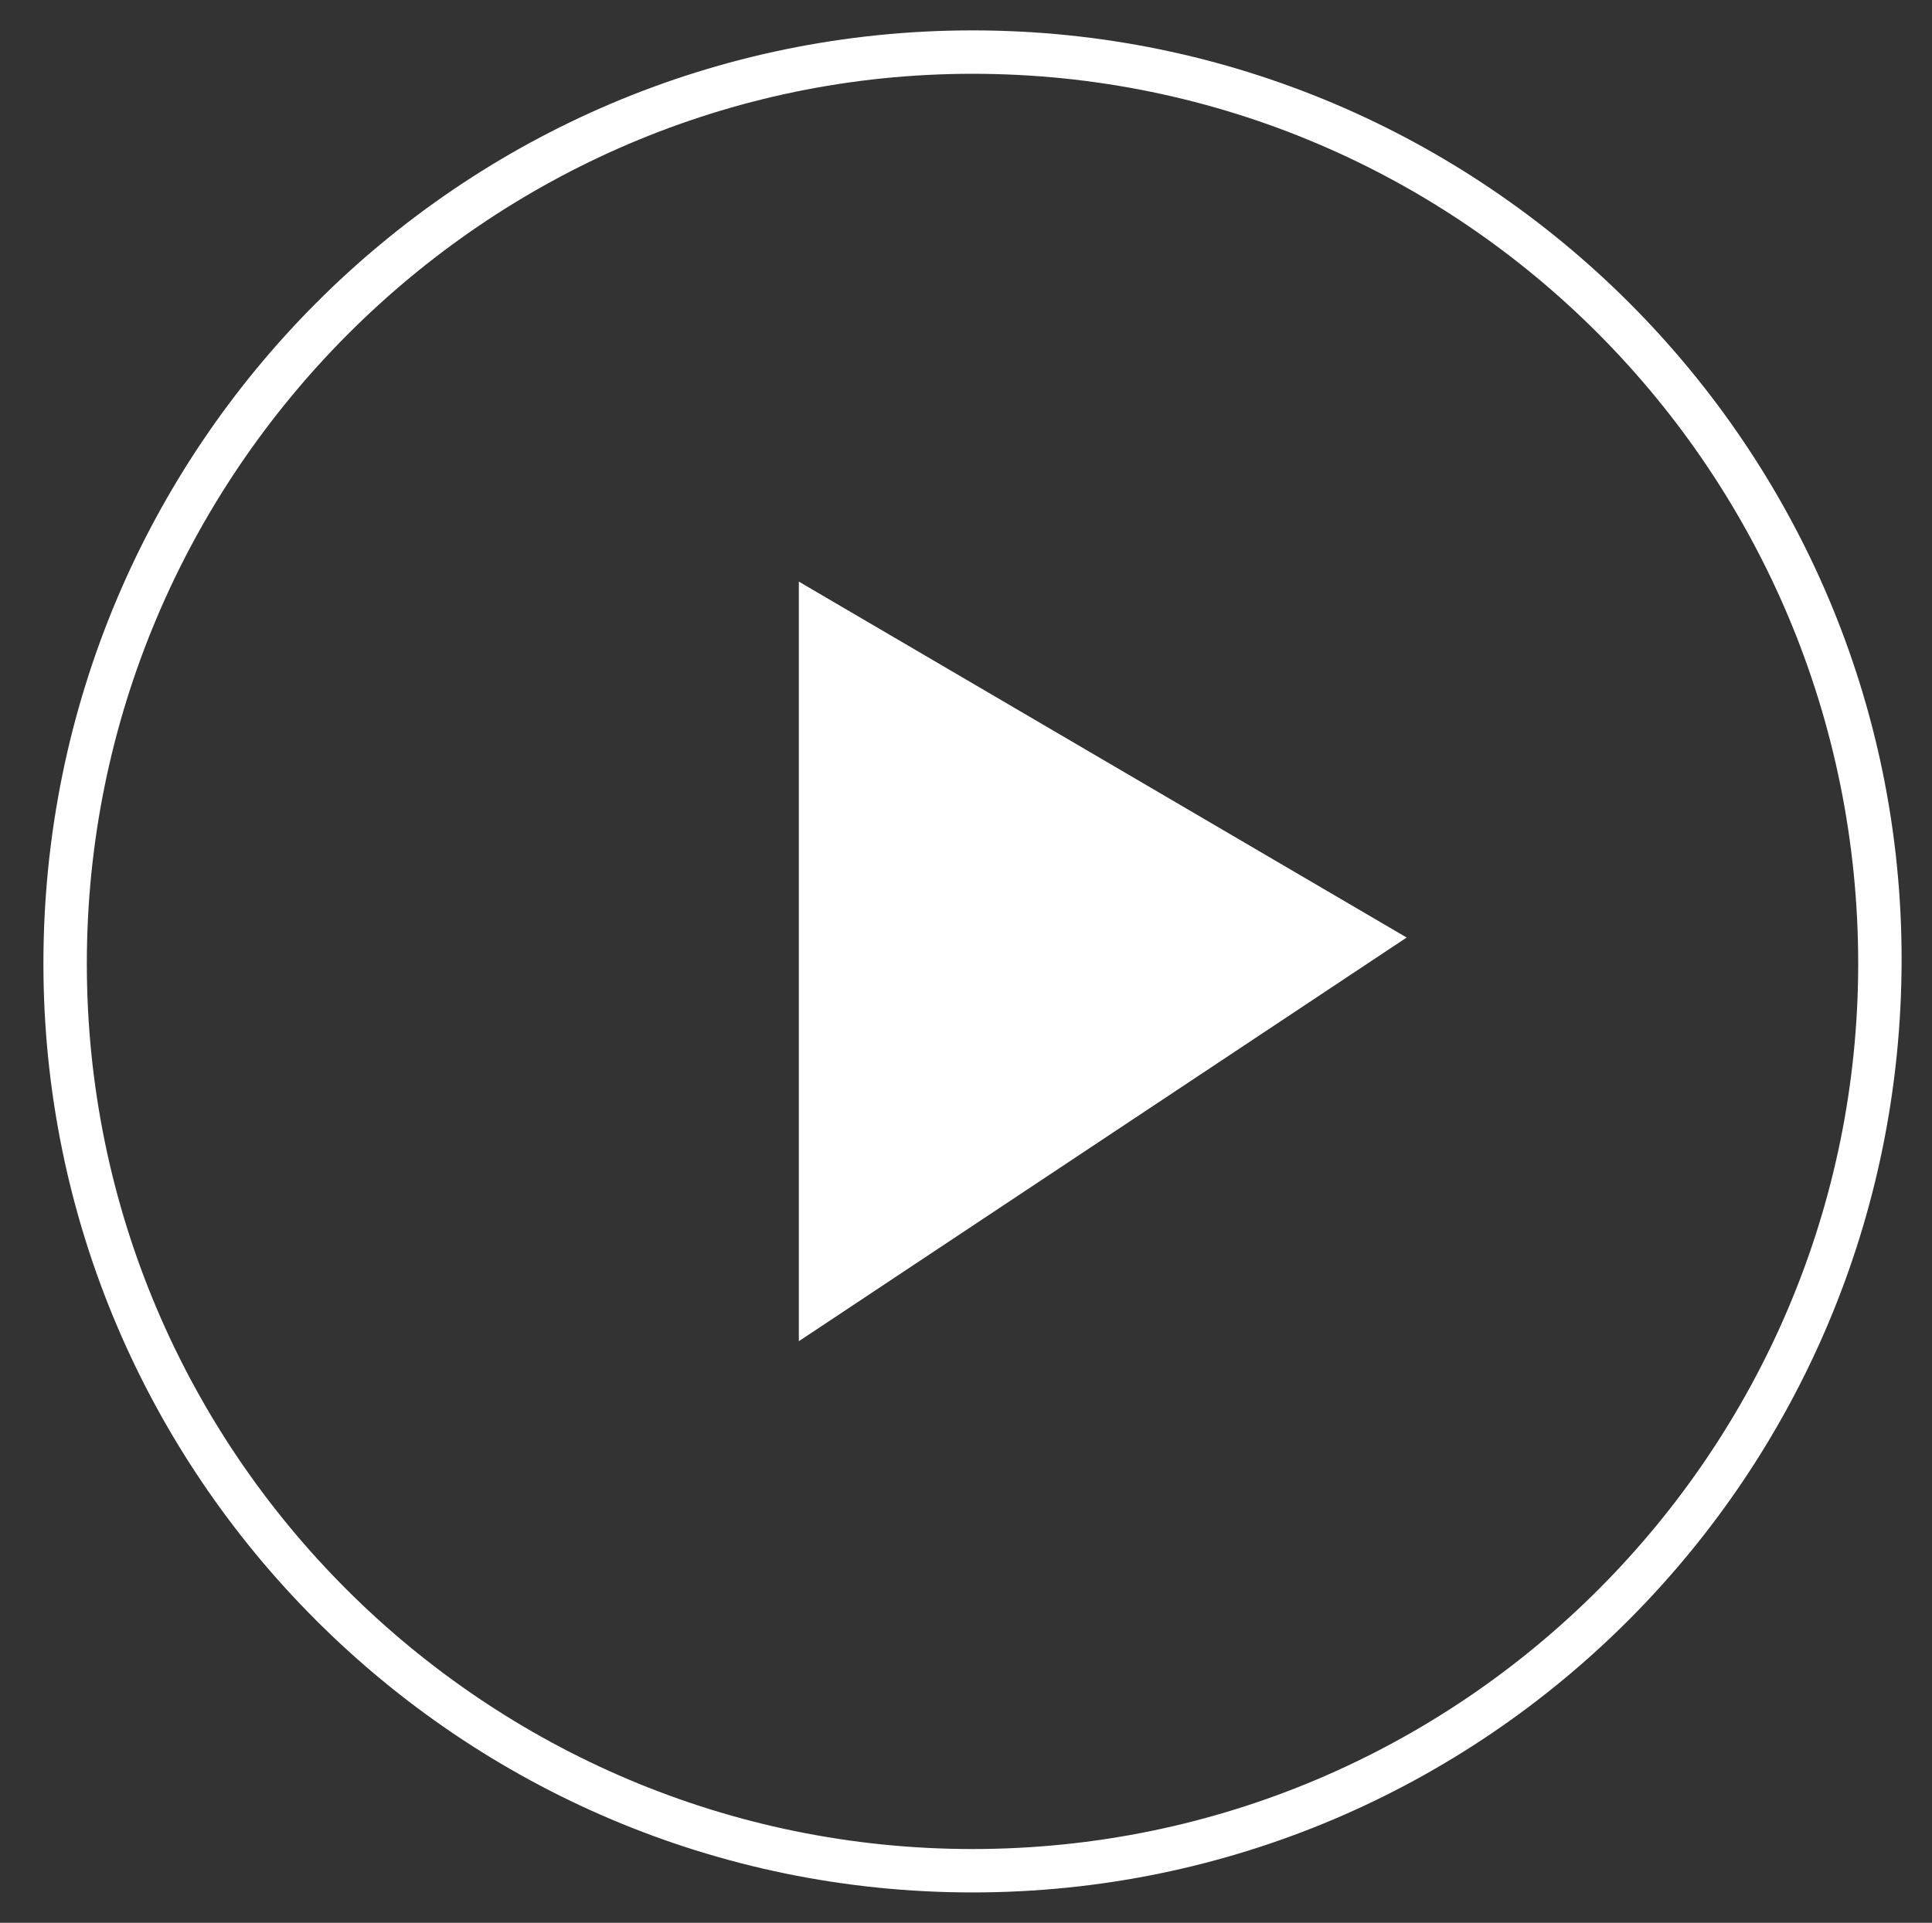
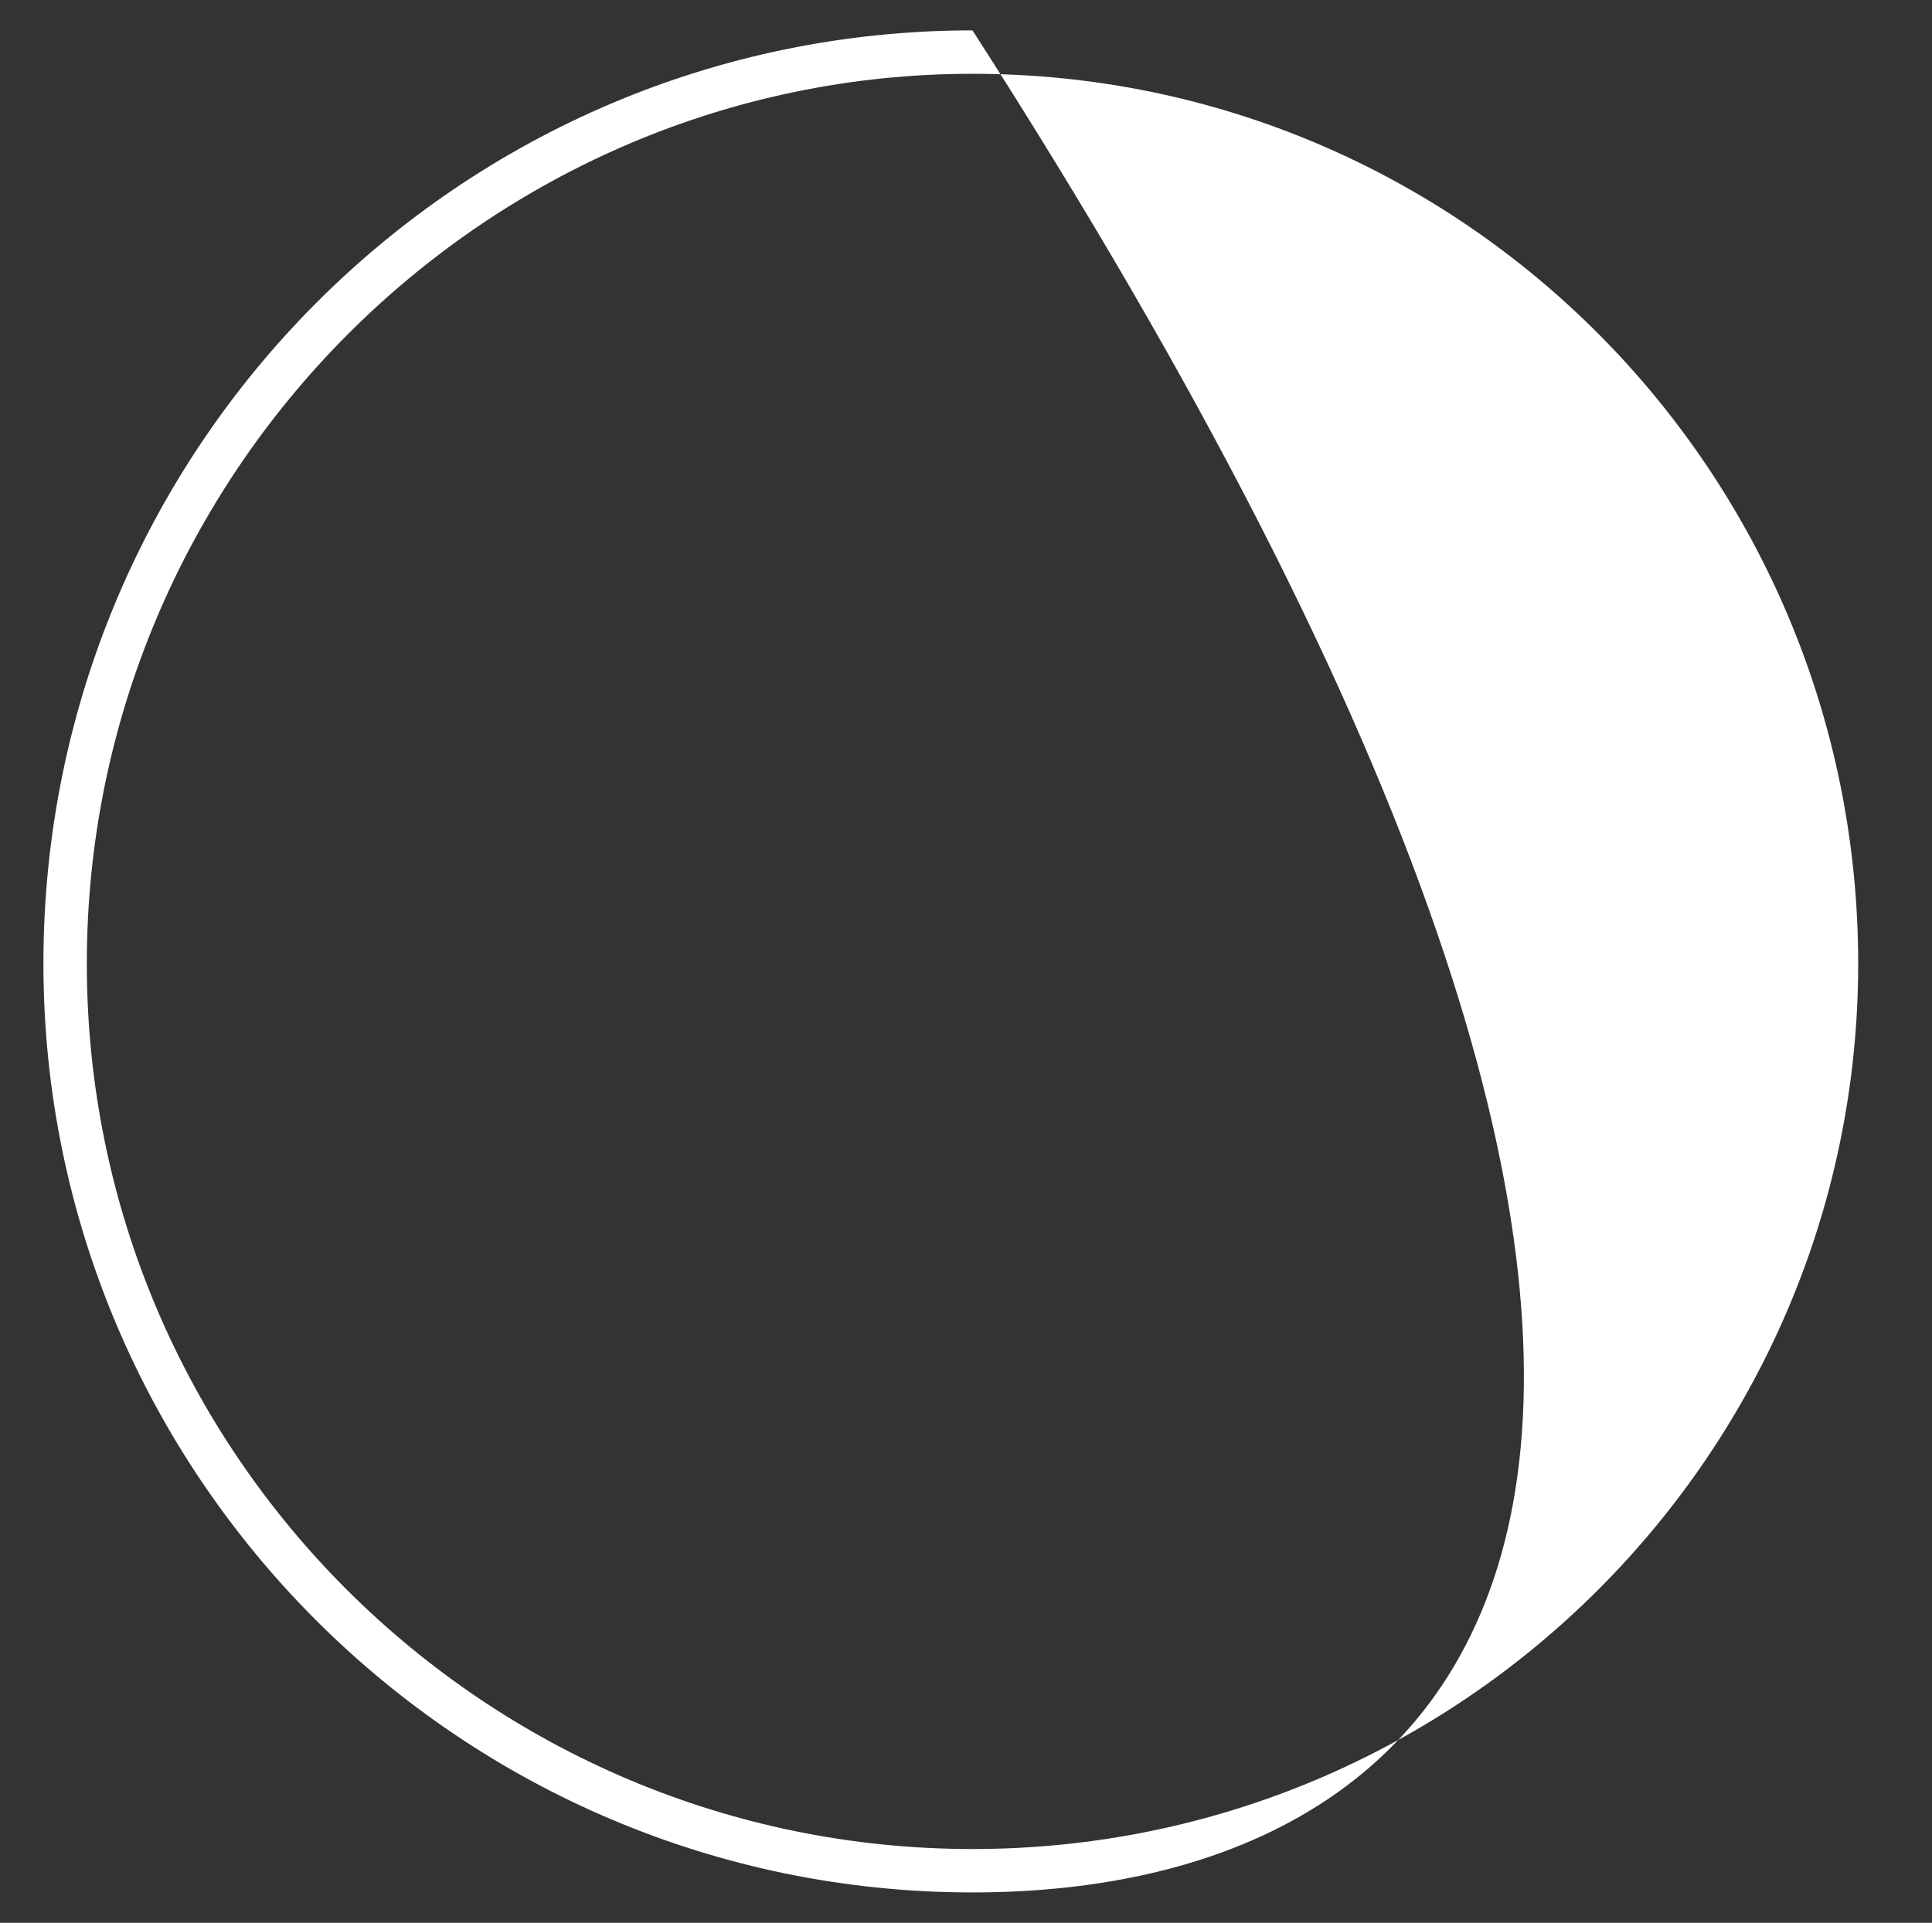
<svg xmlns="http://www.w3.org/2000/svg" version="1.1" id="Layer_1" x="0px" y="0px" viewBox="0 0 44.5 44.3" style="enable-background:new 0 0 44.5 44.3;" xml:space="preserve">
  <rect x="0" y="0" width="44.5" height="44.3" fill="#333333" stroke="none" />
  <style type="text/css">
	.st0{fill:#FFFFFF;}
</style>
-   <polygon class="st0" points="18.4,13.4 18.4,30.9 32.4,21.6 " />
-   <path class="st0" d="M22.4,43.6C10.6,43.6,1,34,1,22.2C1,10.3,10.6,0.7,22.4,0.7s21.4,9.6,21.4,21.4C43.8,34,34.2,43.6,22.4,43.6z   M22.4,1.7C11.2,1.7,2,10.9,2,22.2c0,11.3,9.2,20.4,20.4,20.4c11.3,0,20.4-9.2,20.4-20.4C42.8,10.9,33.7,1.7,22.4,1.7z" />
+   <path class="st0" d="M22.4,43.6C10.6,43.6,1,34,1,22.2C1,10.3,10.6,0.7,22.4,0.7C43.8,34,34.2,43.6,22.4,43.6z   M22.4,1.7C11.2,1.7,2,10.9,2,22.2c0,11.3,9.2,20.4,20.4,20.4c11.3,0,20.4-9.2,20.4-20.4C42.8,10.9,33.7,1.7,22.4,1.7z" />
</svg>